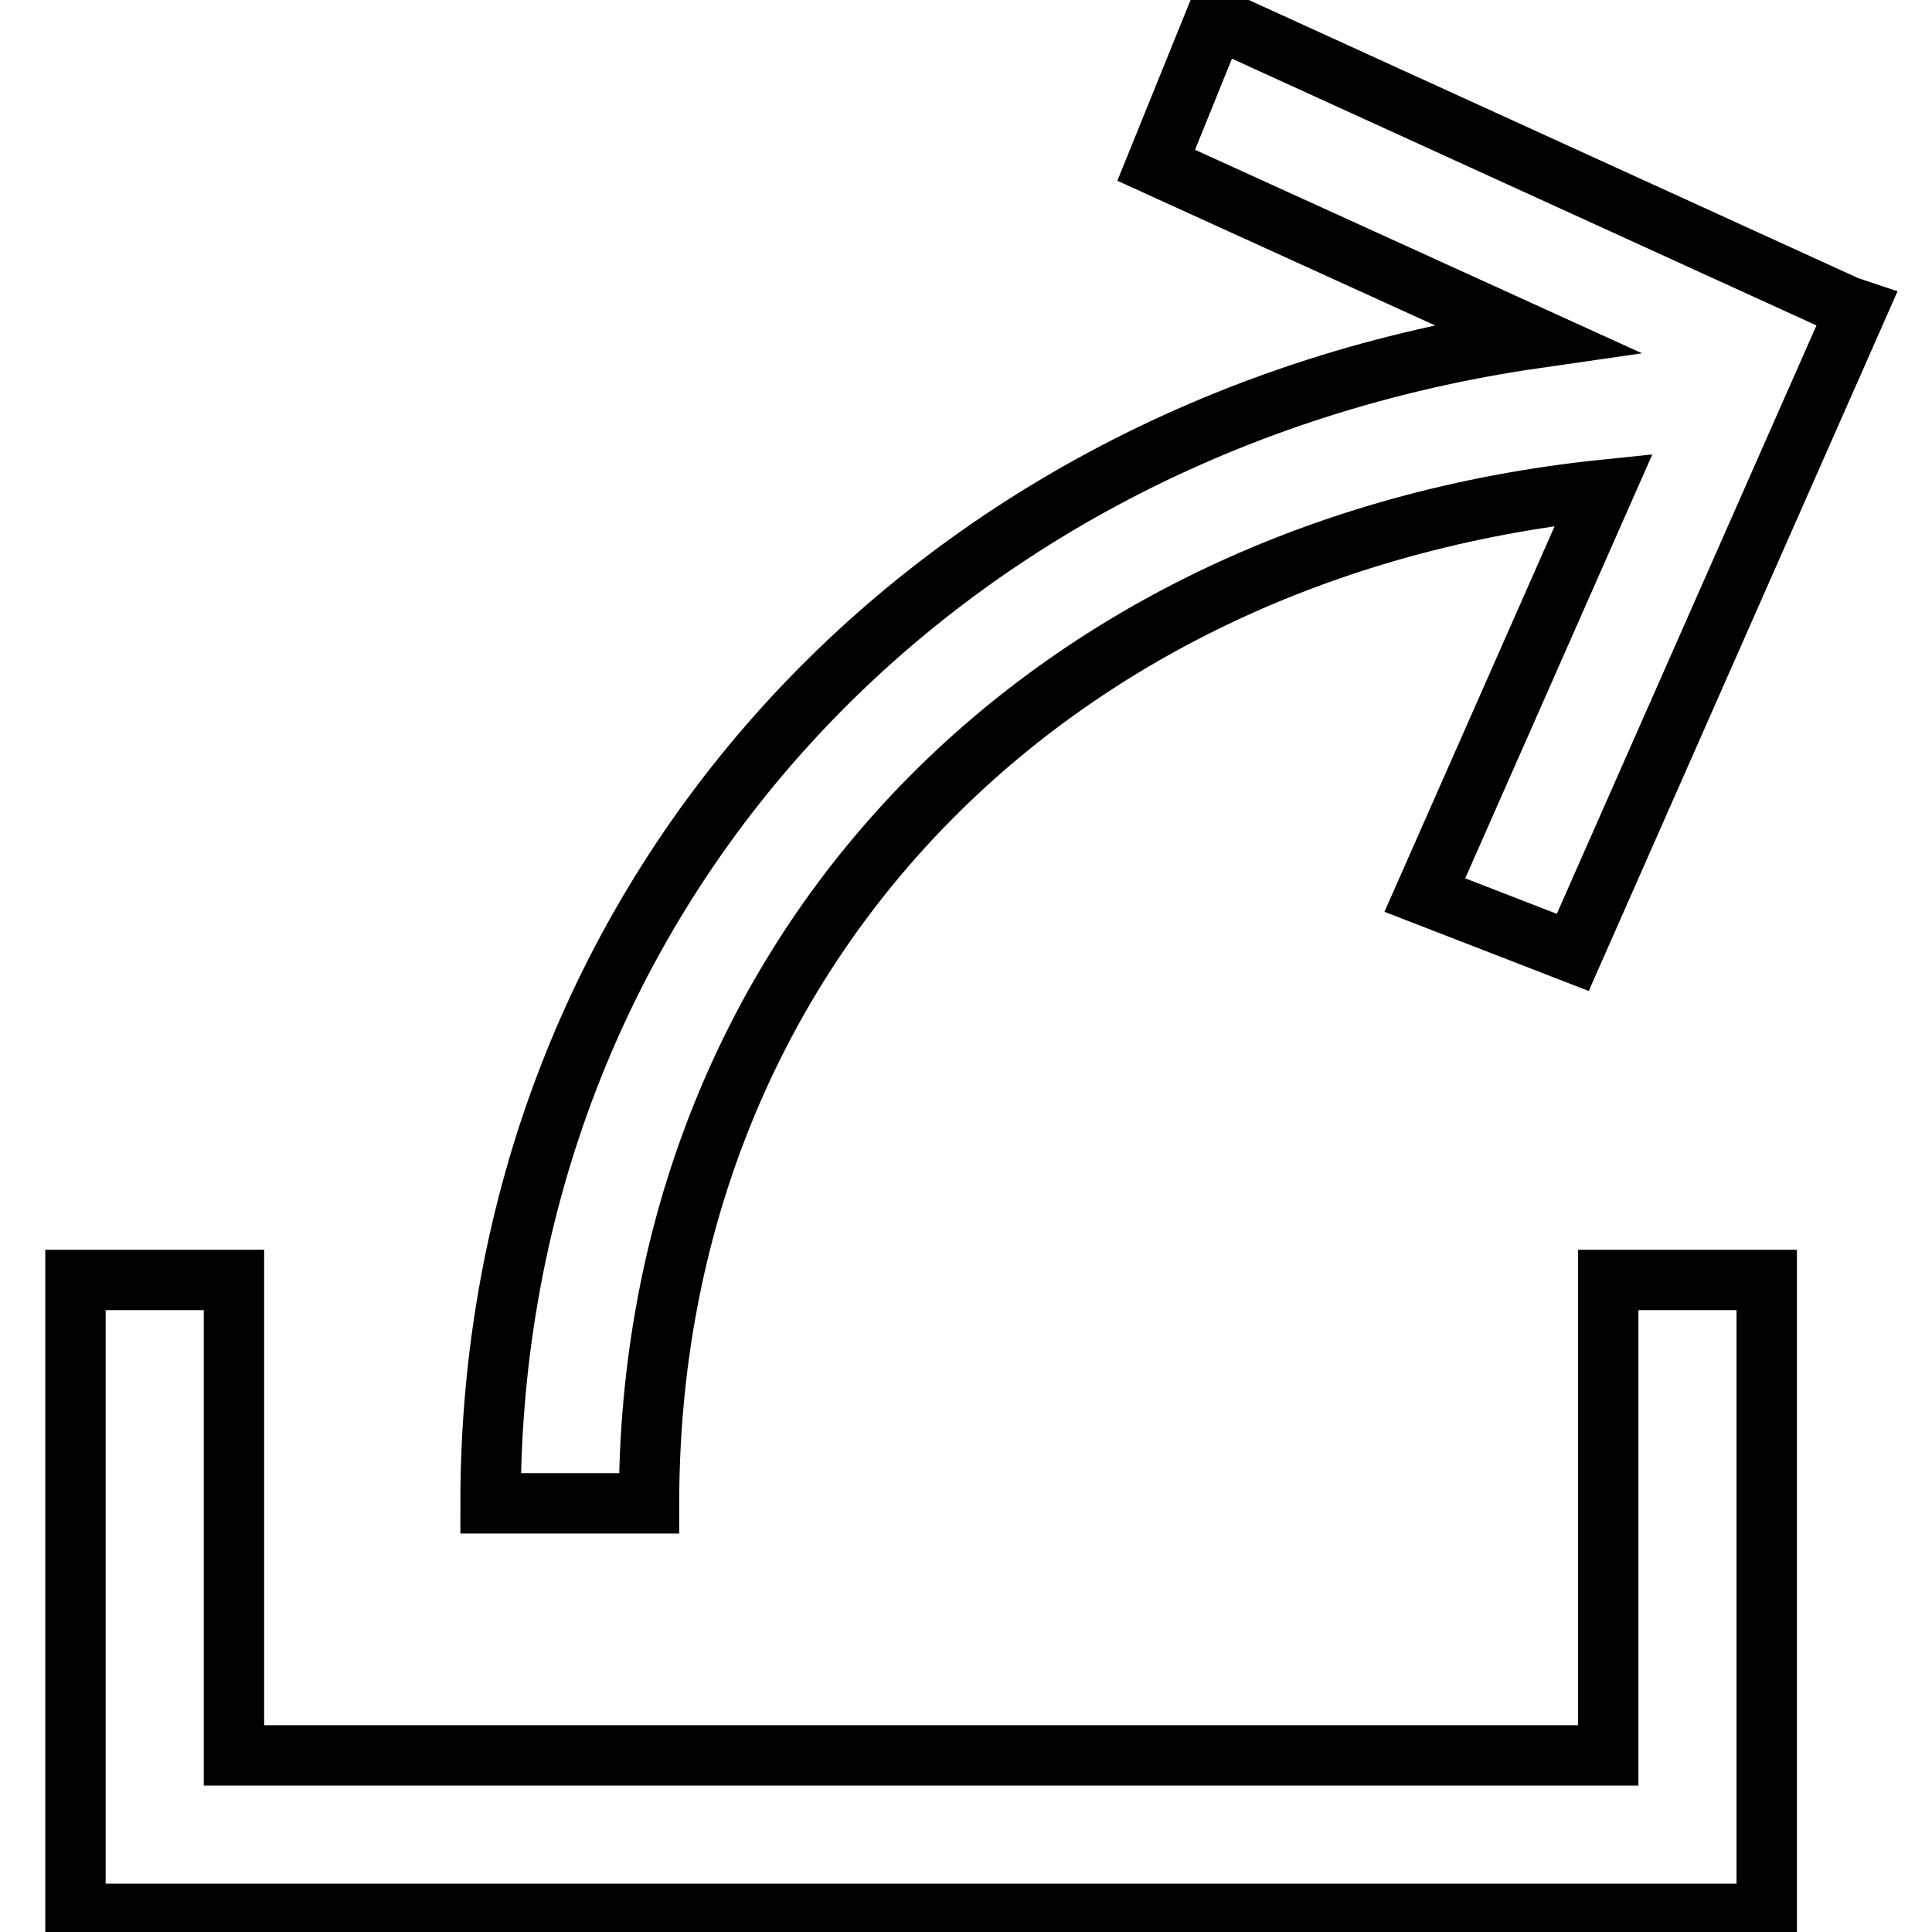
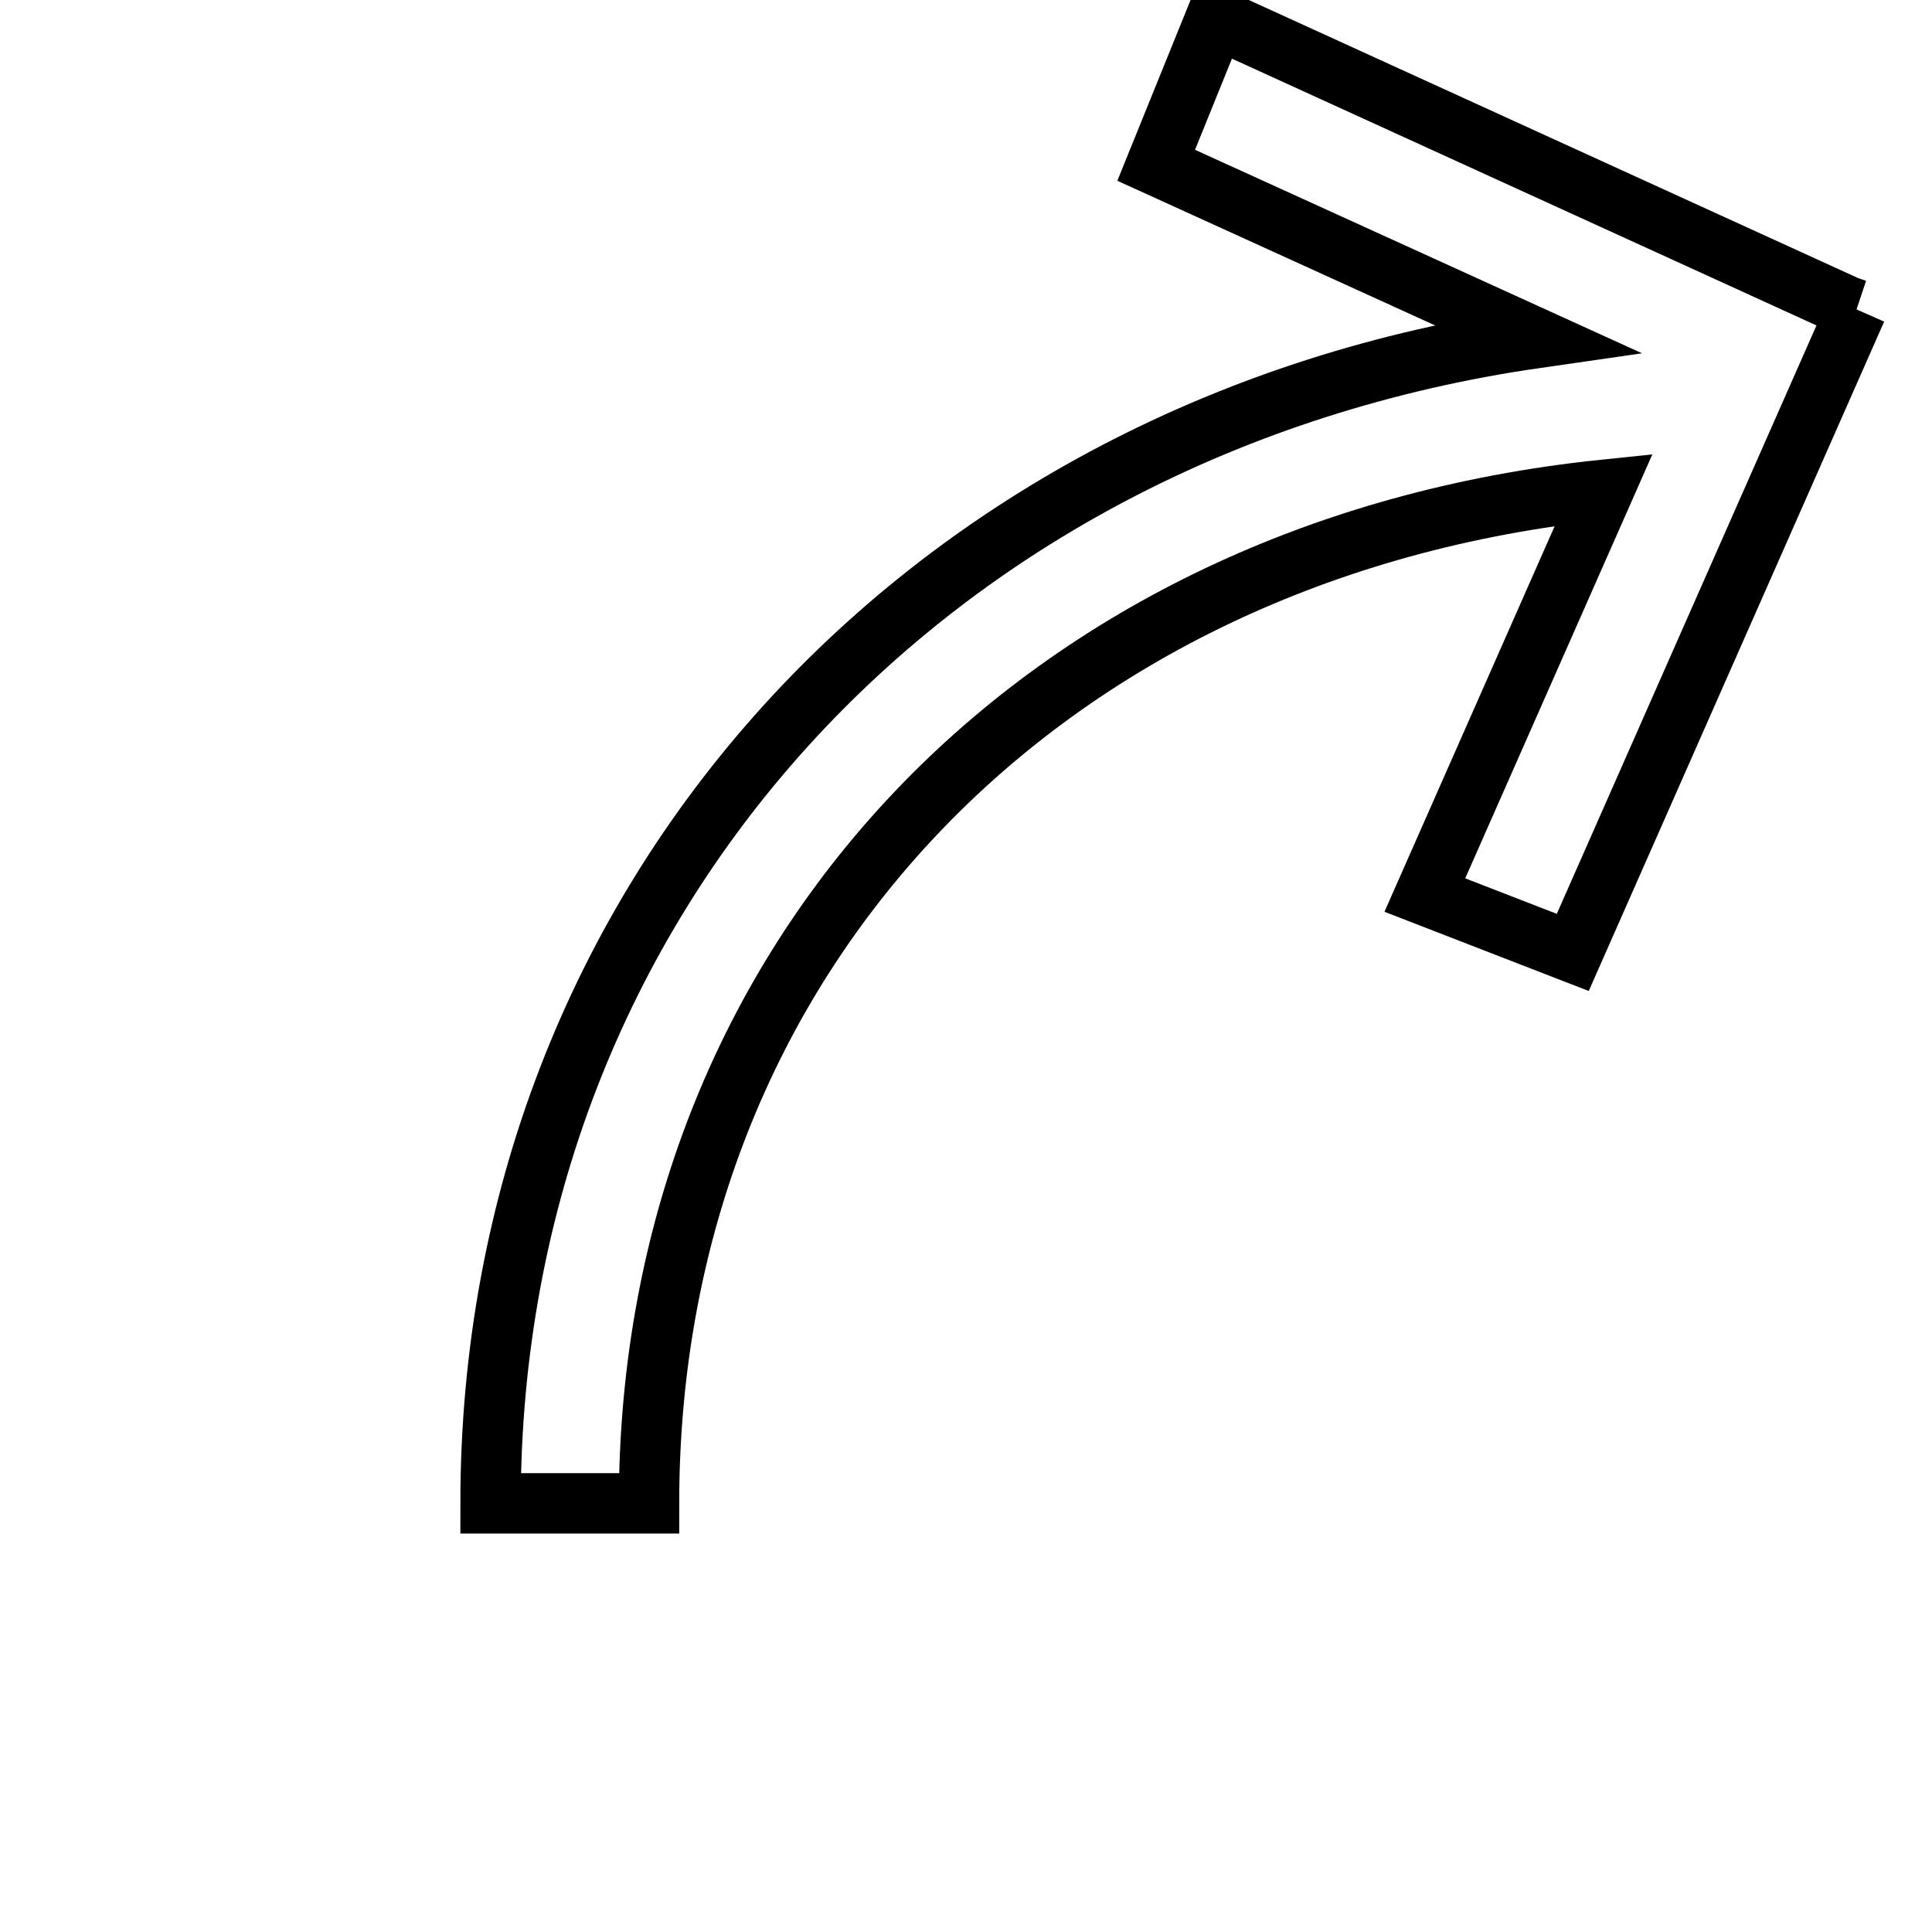
<svg xmlns="http://www.w3.org/2000/svg" version="1.1" x="0px" y="0px" viewBox="0 0 256 256" enable-background="new 0 0 256 256" xml:space="preserve">
  <g>
    <g>
-       <path stroke-width="8" fill-opacity="0" stroke="#000000" d="M213.1,232.6H31v-63H10v84h224.1v-84h-21L213.1,232.6z" />
-       <path stroke-width="8" fill-opacity="0" stroke="#000000" d="M246,41l-1.2-0.4L161.1,2.4l-7.9,19.5l50.3,22.9C123,56.4,65,118.9,65,199.2h21c0-72.6,52.2-126.6,126.5-134.3l-23.7,53.7l19.6,7.6L246,41L246,41L246,41L246,41z" />
+       <path stroke-width="8" fill-opacity="0" stroke="#000000" d="M246,41l-1.2-0.4L161.1,2.4l-7.9,19.5l50.3,22.9C123,56.4,65,118.9,65,199.2h21c0-72.6,52.2-126.6,126.5-134.3l-23.7,53.7l19.6,7.6L246,41L246,41L246,41L246,41" />
    </g>
  </g>
</svg>